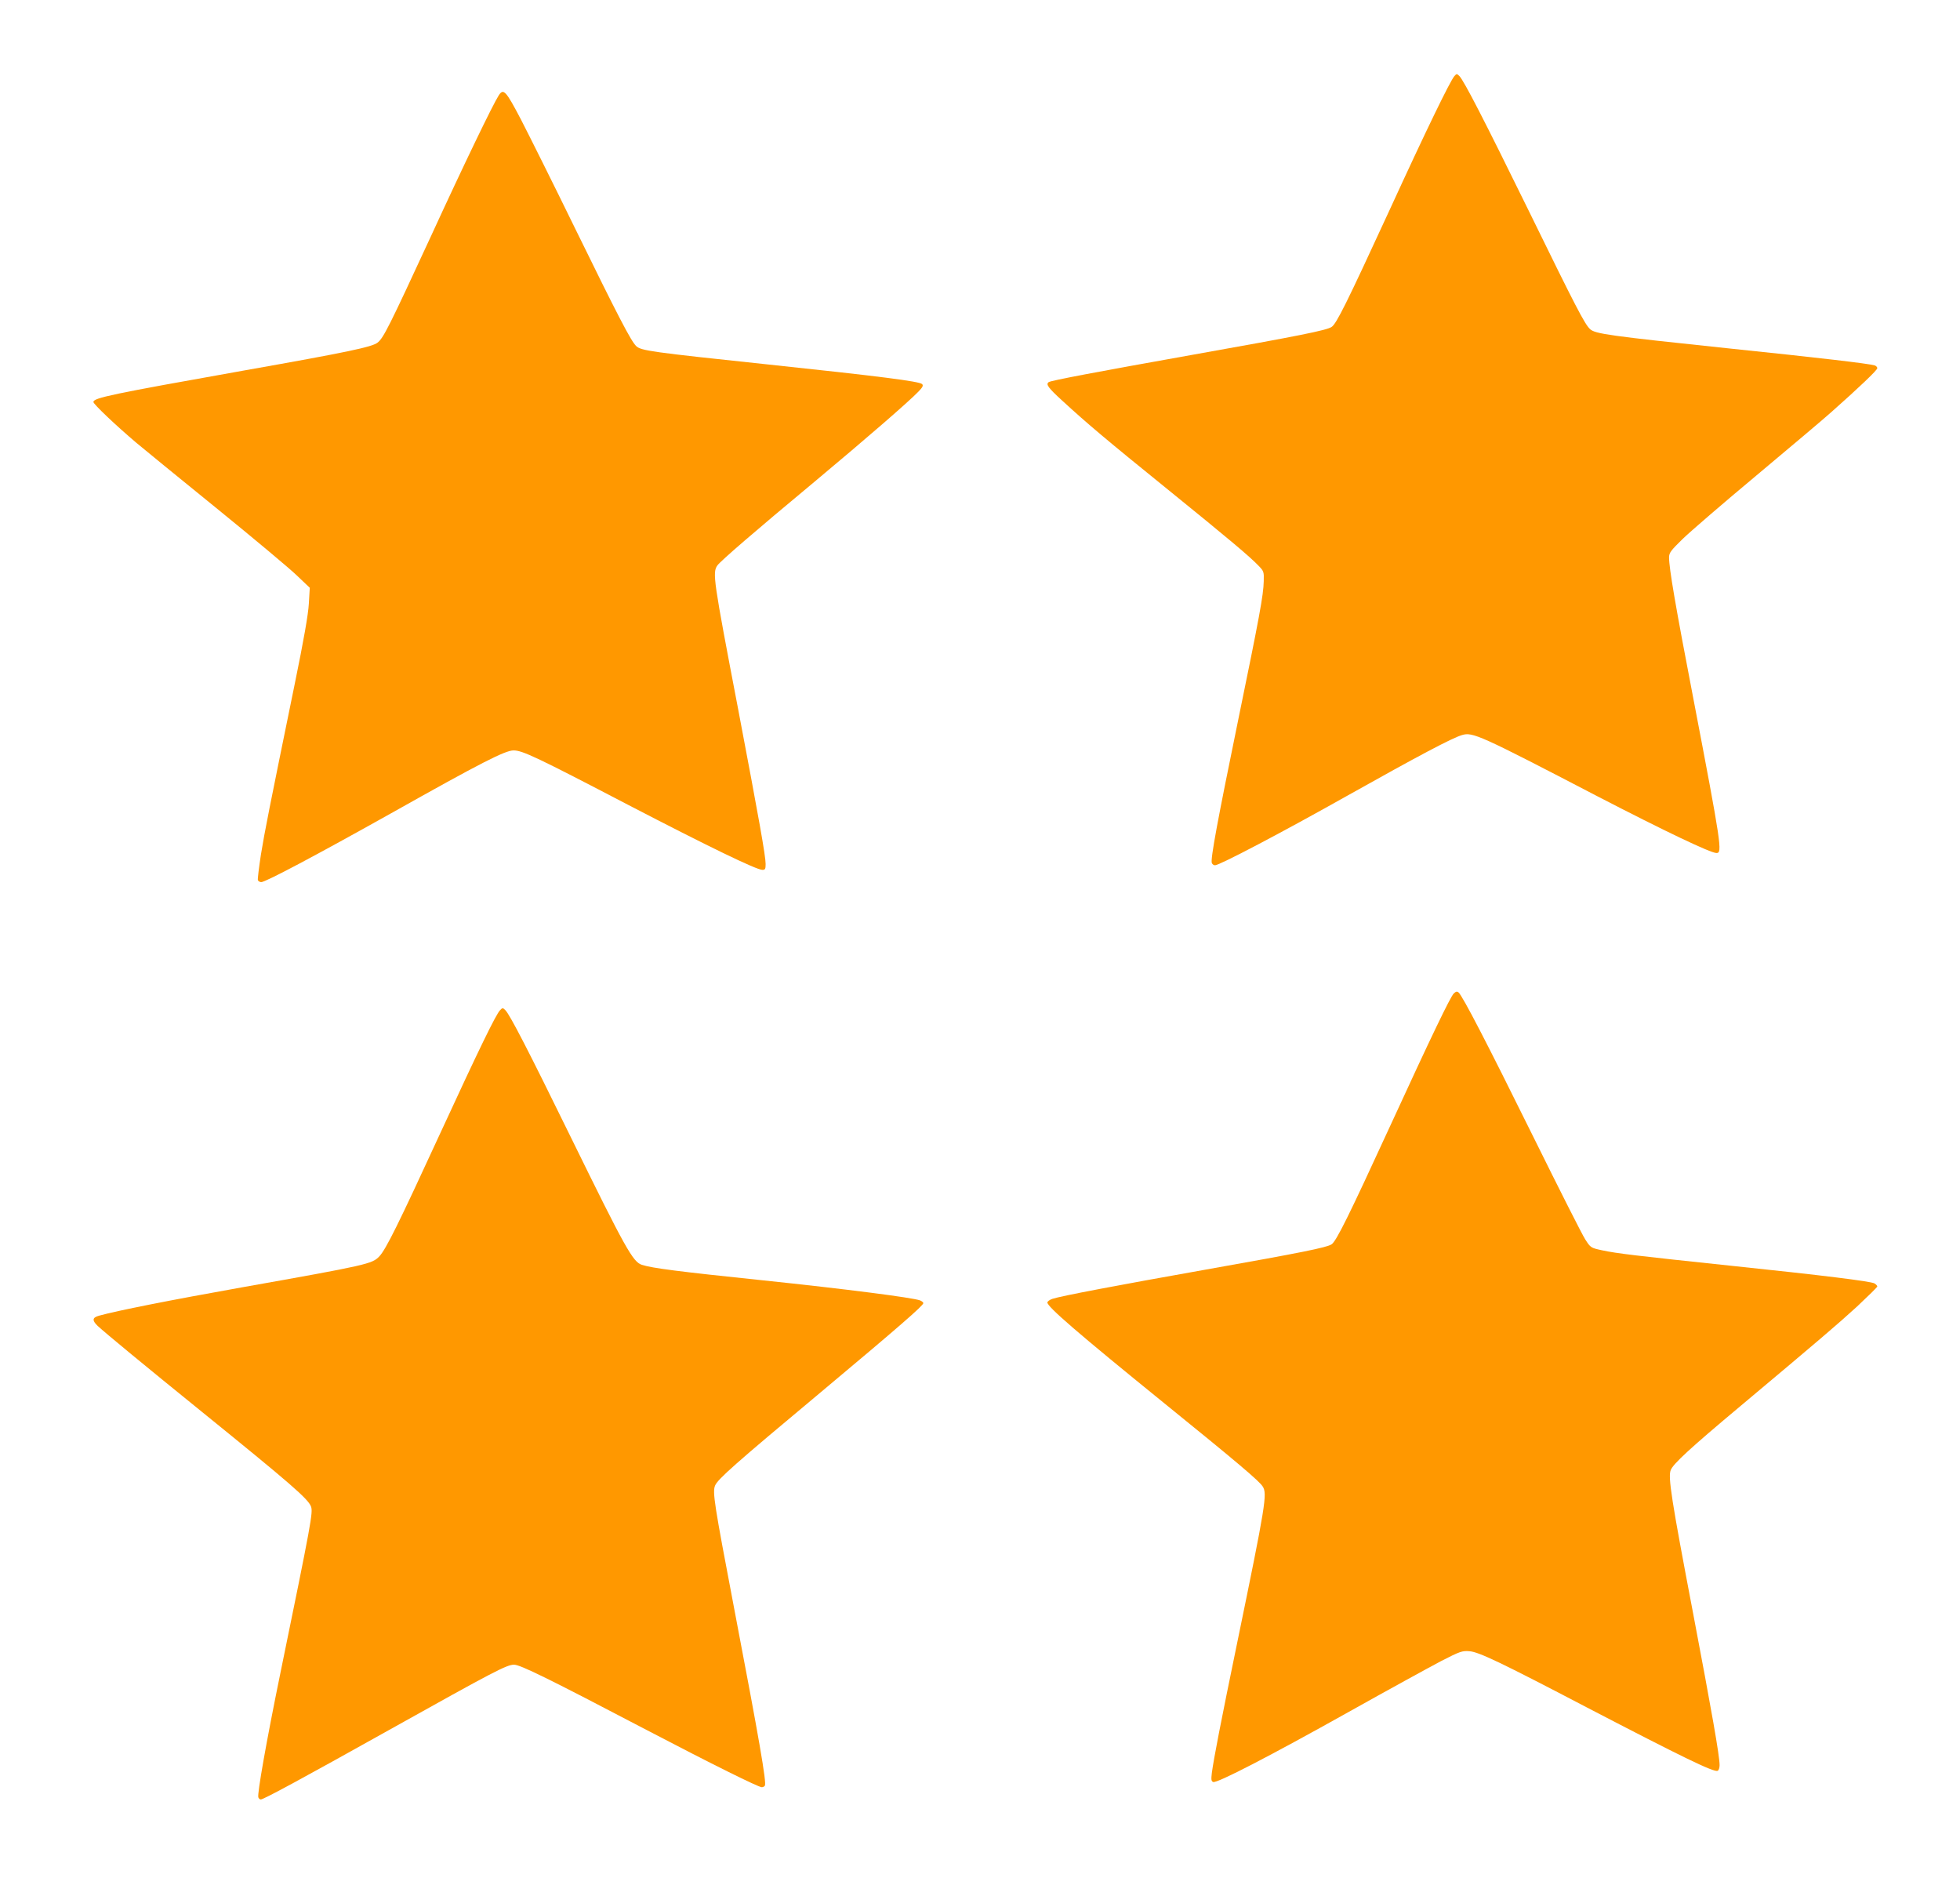
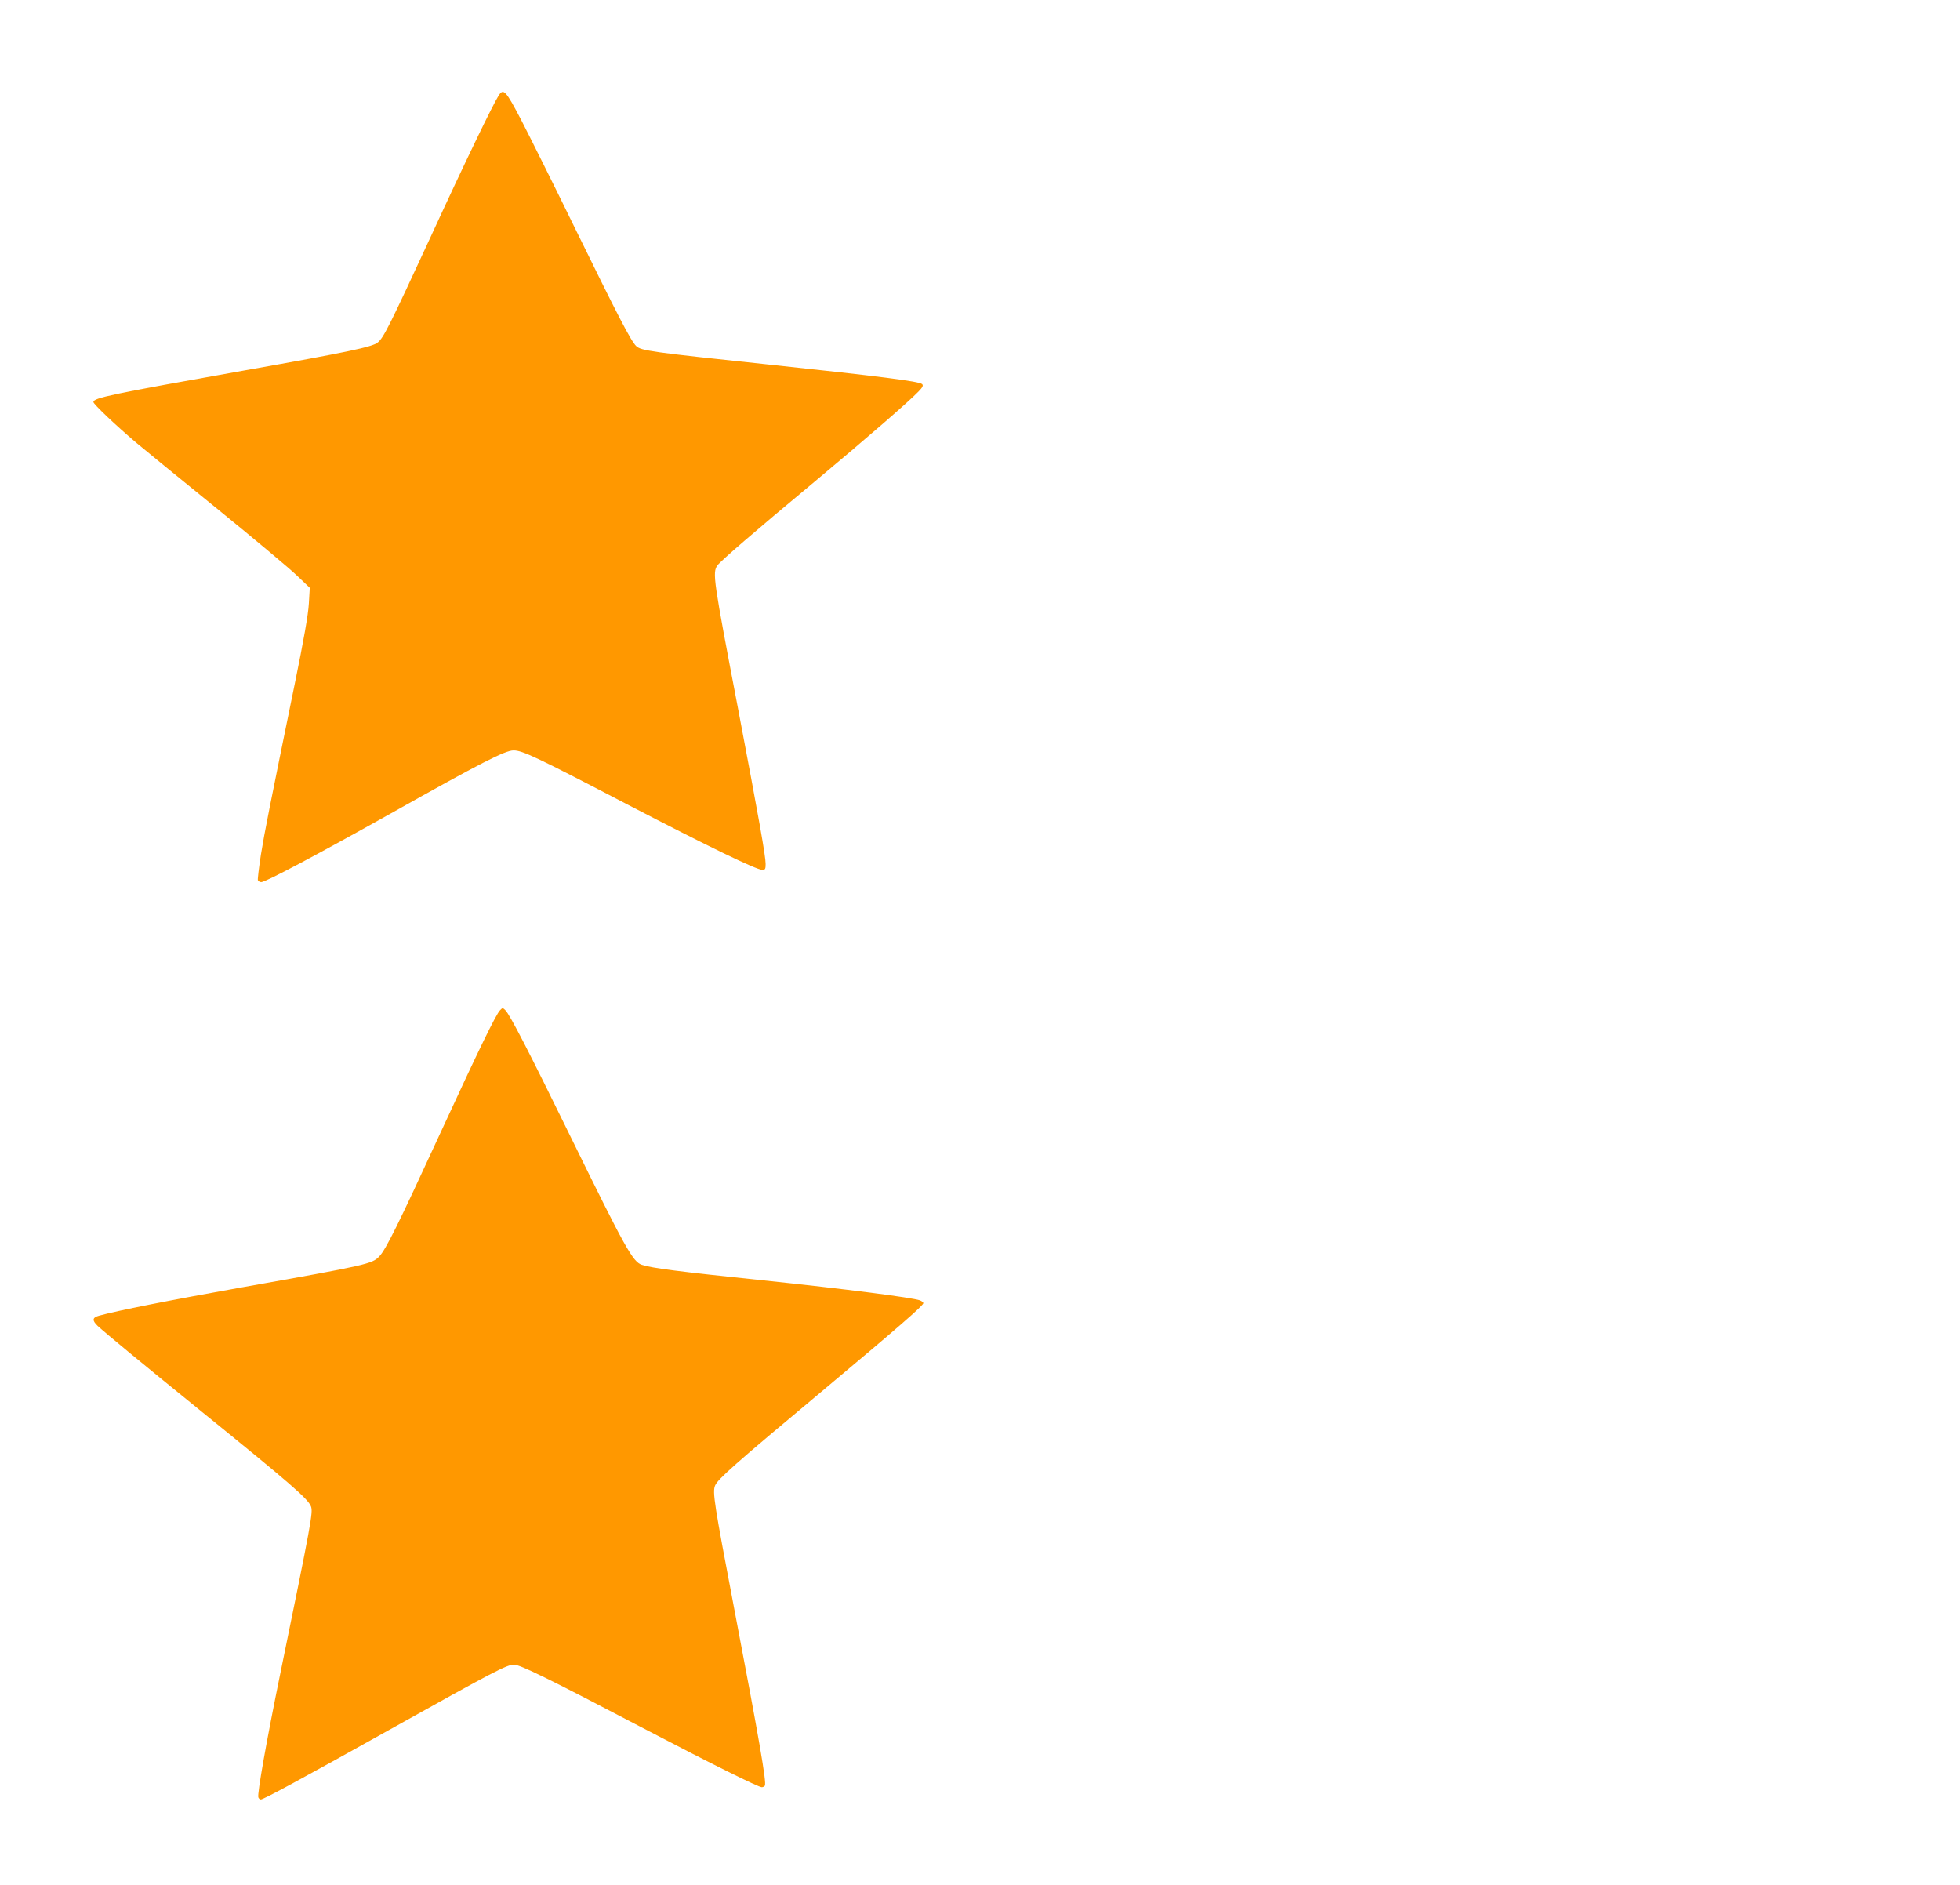
<svg xmlns="http://www.w3.org/2000/svg" version="1.0" width="1280pt" height="1231pt" viewBox="0 0 1280 1231" preserveAspectRatio="xMidYMid meet">
  <g transform="translate(0,1231) scale(0.1,-0.1)" fill="#ff9800" stroke="none">
-     <path d="M9498 11813 c-28 -32 -185 -355 -423 -874 -282 -612 -347 -743 -379 -764 -34 -22 -207 -57 -921 -184 -616 -110 -908 -165 -926 -176 -21 -14 -4 -37 89 -122 161 -148 289 -256 687 -578 401 -325 538 -440 595 -500 33 -34 35 -39 33 -100 -2 -92 -28 -231 -167 -907 -133 -648 -182 -909 -172 -933 3 -8 12 -15 21 -15 29 0 435 213 865 455 467 262 683 376 747 395 70 21 110 4 888 -401 437 -226 736 -369 775 -369 39 0 32 51 -150 1001 -119 617 -160 858 -160 929 0 30 11 45 88 120 48 47 265 234 482 415 217 182 436 366 485 410 184 163 305 278 305 291 0 7 -8 15 -17 18 -40 12 -364 50 -953 111 -780 82 -873 95 -906 126 -35 33 -89 136 -401 774 -290 591 -422 847 -452 878 -17 17 -18 17 -33 0z" />
    <path d="M3257 11687 c-38 -59 -221 -437 -448 -931 -264 -571 -305 -654 -343 -683 -36 -29 -199 -63 -871 -182 -871 -155 -985 -179 -985 -206 0 -14 149 -155 280 -266 42 -35 276 -227 522 -426 245 -199 483 -398 528 -442 l83 -79 -6 -103 c-4 -71 -33 -236 -92 -524 -168 -821 -196 -962 -221 -1115 -13 -85 -22 -160 -20 -167 3 -7 13 -13 22 -13 28 0 356 174 849 450 589 331 744 410 799 410 58 0 153 -45 751 -357 522 -271 835 -423 874 -423 18 0 21 6 21 38 0 53 -43 293 -179 1009 -164 856 -169 893 -136 941 22 30 238 217 635 547 340 284 617 524 679 589 27 28 32 39 23 48 -18 18 -278 51 -1005 128 -766 81 -830 90 -862 120 -34 32 -119 196 -400 770 -141 289 -300 607 -352 708 -100 191 -115 207 -146 159z" />
-     <path d="M9494 5823 c-23 -24 -141 -268 -419 -873 -264 -574 -348 -745 -379 -765 -32 -21 -190 -53 -821 -165 -580 -103 -944 -172 -1002 -191 -18 -6 -33 -17 -33 -24 0 -28 199 -200 760 -655 484 -392 623 -510 646 -546 31 -47 20 -116 -165 -1014 -111 -538 -154 -761 -167 -857 -5 -43 -4 -54 9 -59 25 -9 371 170 882 456 259 145 531 294 605 333 125 64 139 69 187 65 61 -5 204 -73 768 -368 619 -322 826 -423 852 -413 7 3 13 19 13 37 0 61 -51 349 -174 997 -140 734 -164 886 -145 930 16 41 128 144 453 416 532 446 631 531 764 652 72 68 132 126 132 131 0 5 -9 14 -19 20 -28 14 -333 52 -936 115 -625 66 -745 80 -843 101 -73 16 -74 16 -110 72 -20 31 -173 334 -340 672 -301 609 -461 918 -487 940 -10 8 -17 6 -31 -7z" />
    <path d="M3266 5714 c-27 -27 -136 -251 -391 -804 -274 -595 -354 -757 -398 -804 -47 -49 -75 -56 -897 -202 -471 -84 -814 -152 -933 -185 -44 -12 -47 -30 -10 -66 53 -49 310 -261 683 -563 579 -469 692 -567 711 -617 14 -38 3 -99 -201 -1093 -90 -439 -151 -785 -143 -806 3 -8 10 -14 16 -14 18 0 266 134 833 451 698 390 774 429 821 429 41 0 224 -90 873 -430 417 -218 723 -370 745 -370 8 0 17 5 20 10 12 20 -36 297 -201 1160 -130 682 -142 757 -124 800 18 42 128 140 690 609 509 426 670 566 670 582 0 5 -10 13 -22 18 -50 18 -482 74 -1028 131 -556 58 -719 79 -788 101 -59 19 -107 105 -463 831 -277 566 -398 800 -428 831 -17 17 -19 18 -35 1z" />
  </g>
</svg>